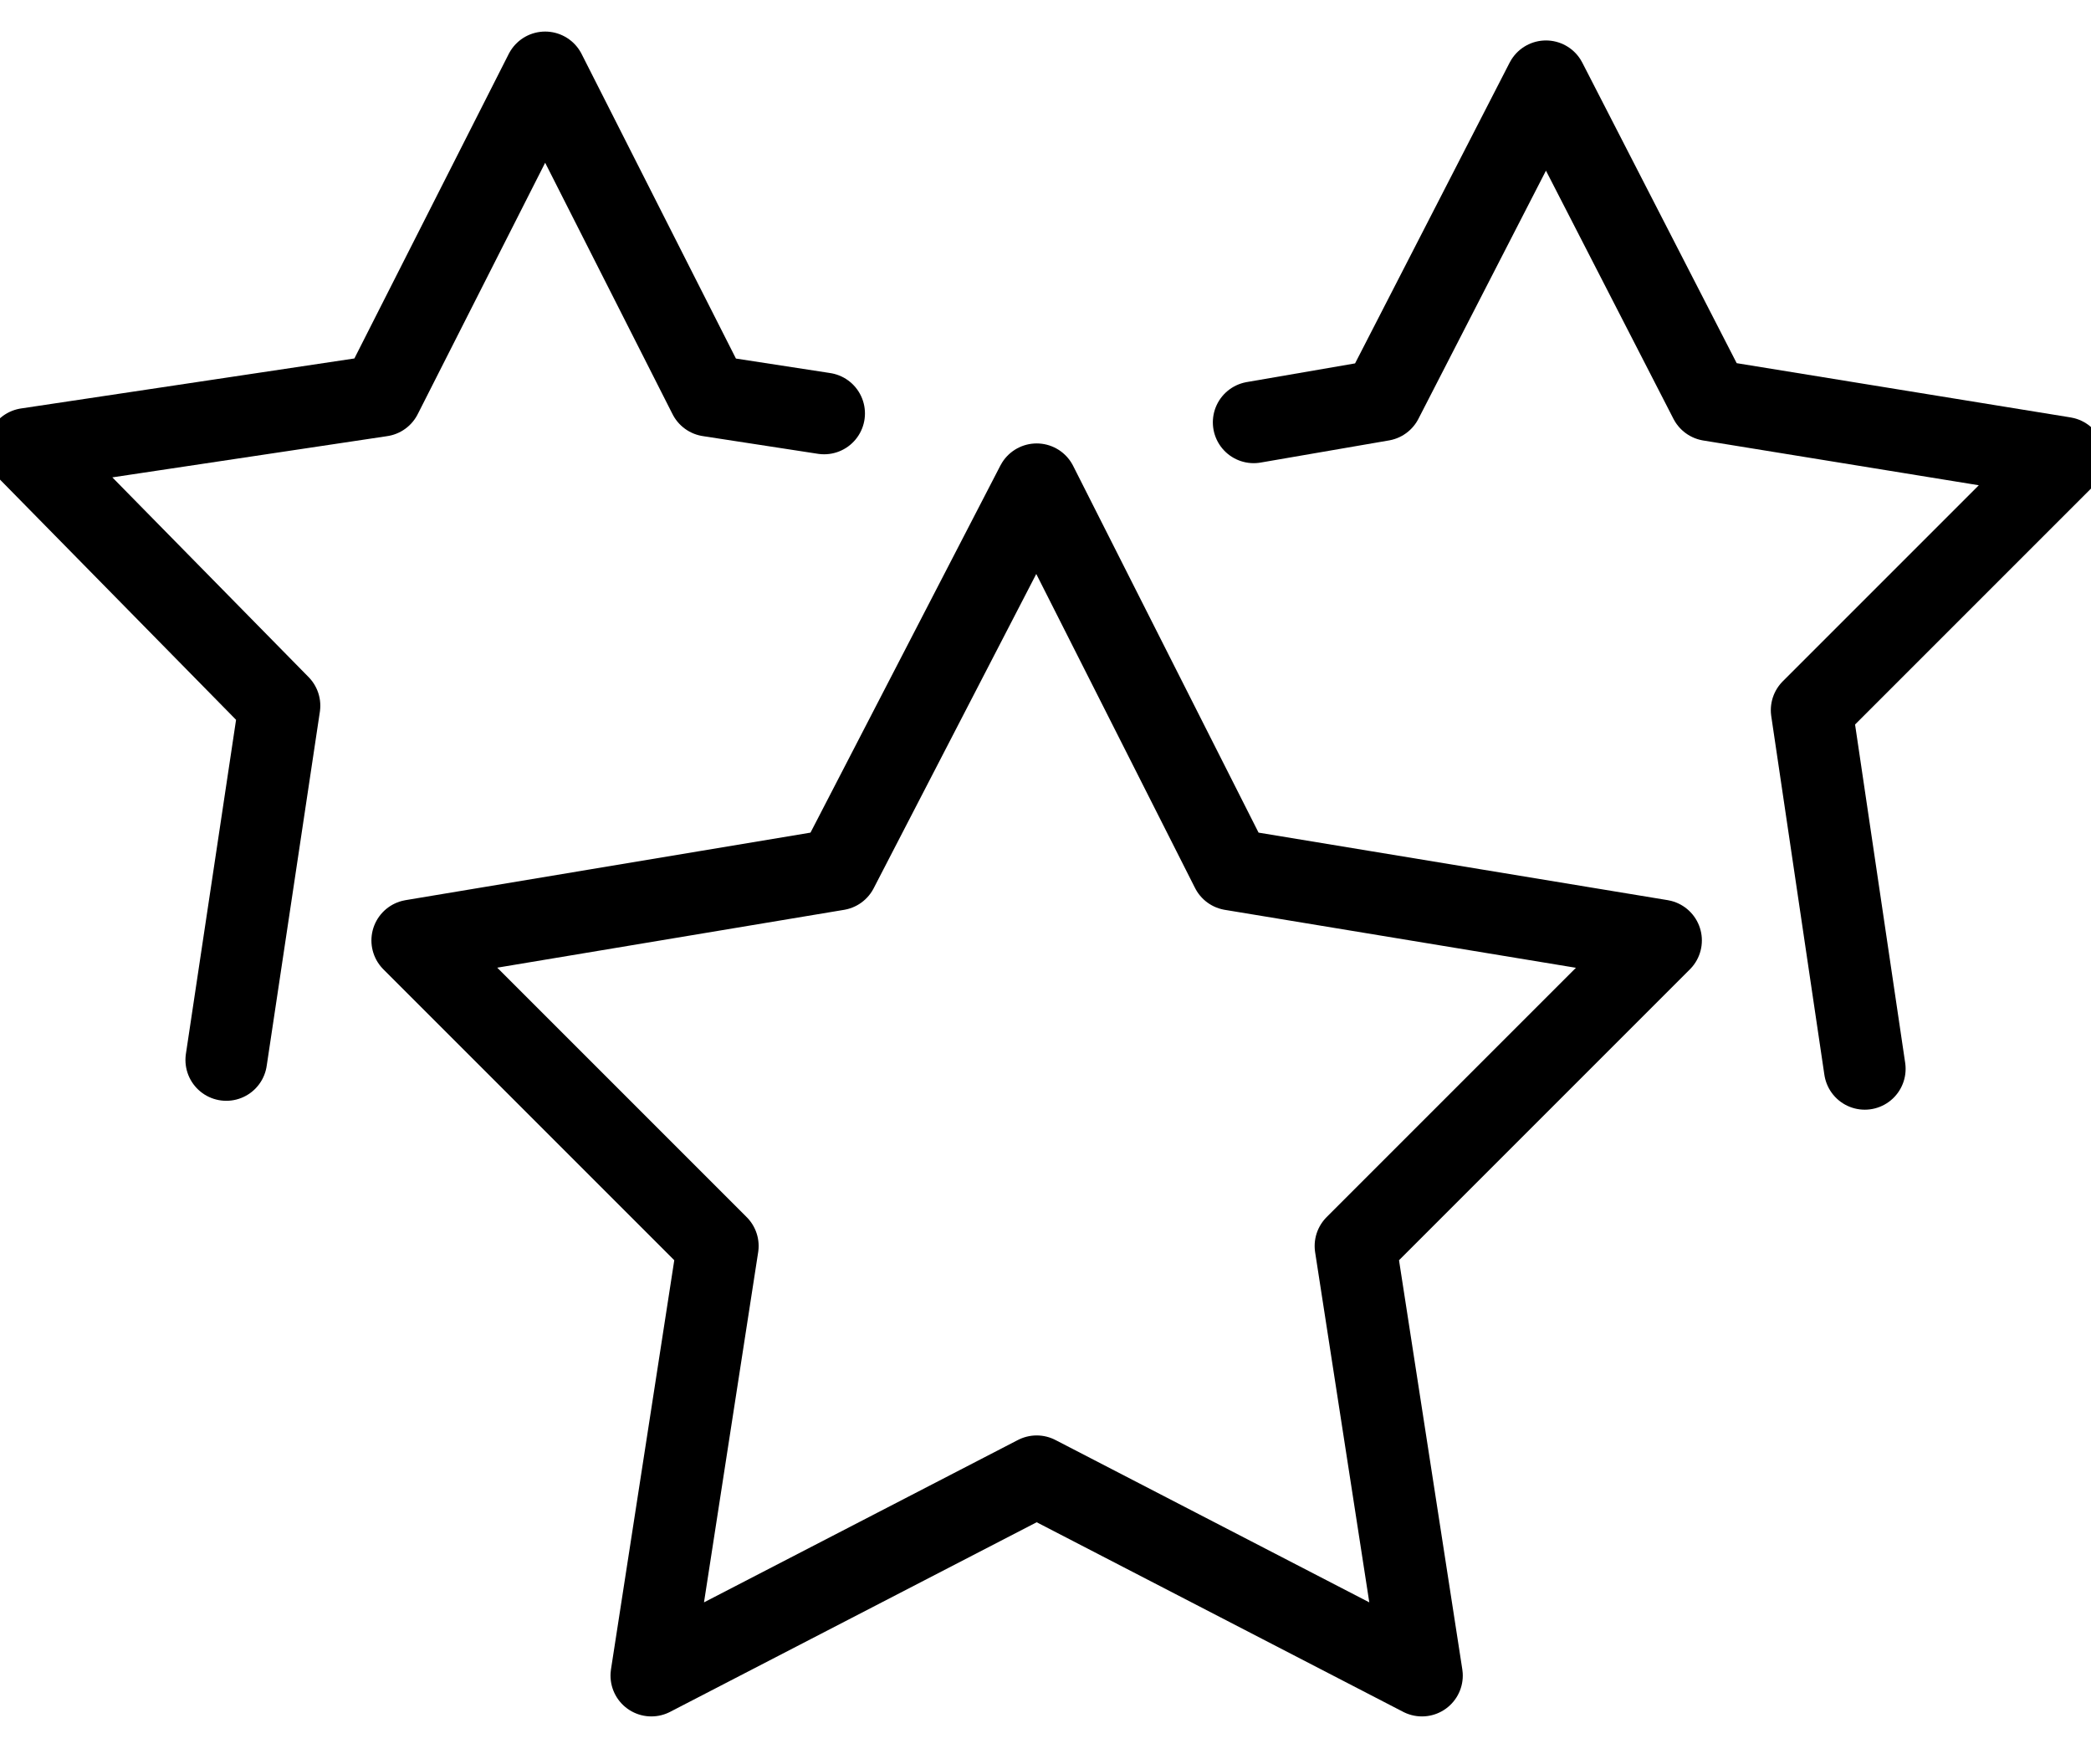
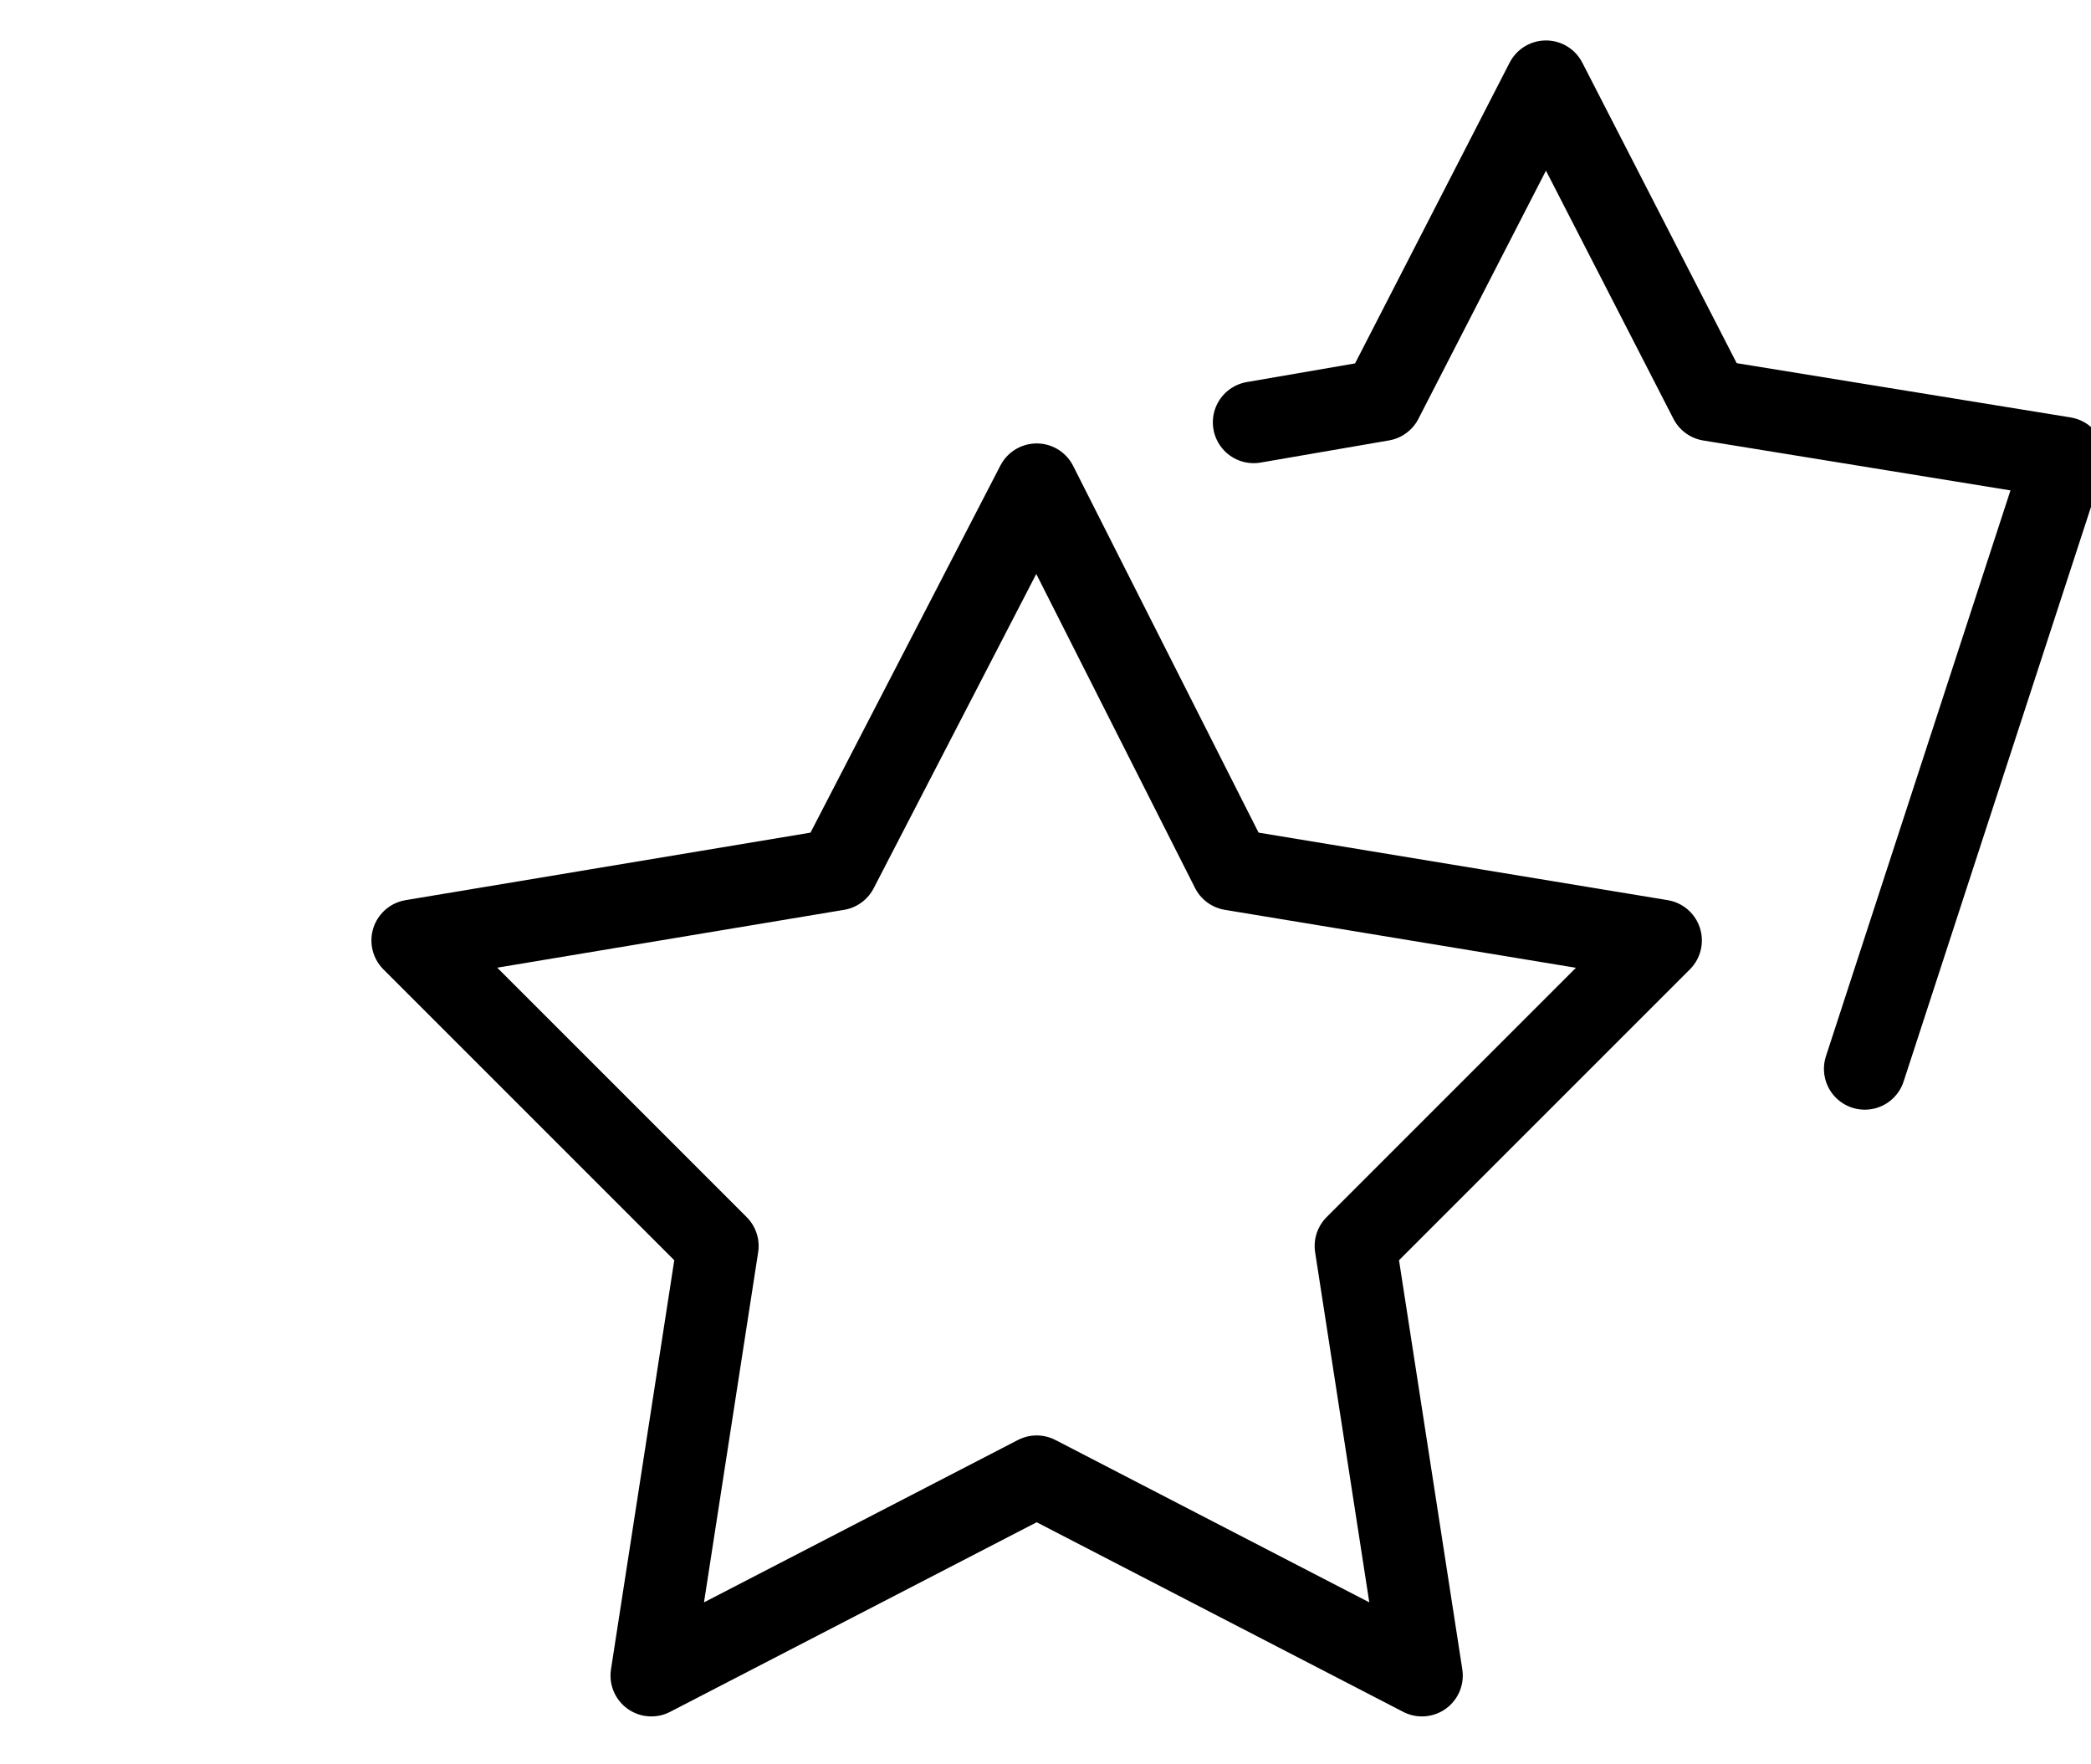
<svg xmlns="http://www.w3.org/2000/svg" fill="none" viewBox="0 0 32 27" height="27" width="32">
-   <path stroke-linejoin="round" stroke-linecap="round" stroke-miterlimit="10" stroke-width="1.25" stroke="black" d="M3.463 16.221L4.277 10.8L0.414 6.869L5.835 6.056L8.343 1.108L10.85 6.056L12.612 6.327" />
-   <path stroke-linejoin="round" stroke-linecap="round" stroke-miterlimit="10" stroke-width="1.25" stroke="black" d="M19.186 6.463L21.151 6.124L23.659 1.244L26.166 6.124L31.588 7.005L27.725 10.868L28.538 16.357" />
+   <path stroke-linejoin="round" stroke-linecap="round" stroke-miterlimit="10" stroke-width="1.25" stroke="black" d="M19.186 6.463L21.151 6.124L23.659 1.244L26.166 6.124L31.588 7.005L28.538 16.357" />
  <path stroke-linejoin="round" stroke-linecap="round" stroke-miterlimit="10" stroke-width="1.25" stroke="black" d="M15.865 7.411L18.846 13.307L25.42 14.392L20.744 19.068L21.761 25.642L15.865 22.592L9.968 25.642L10.985 19.068L6.309 14.392L12.815 13.307L15.865 7.411Z" />
</svg>